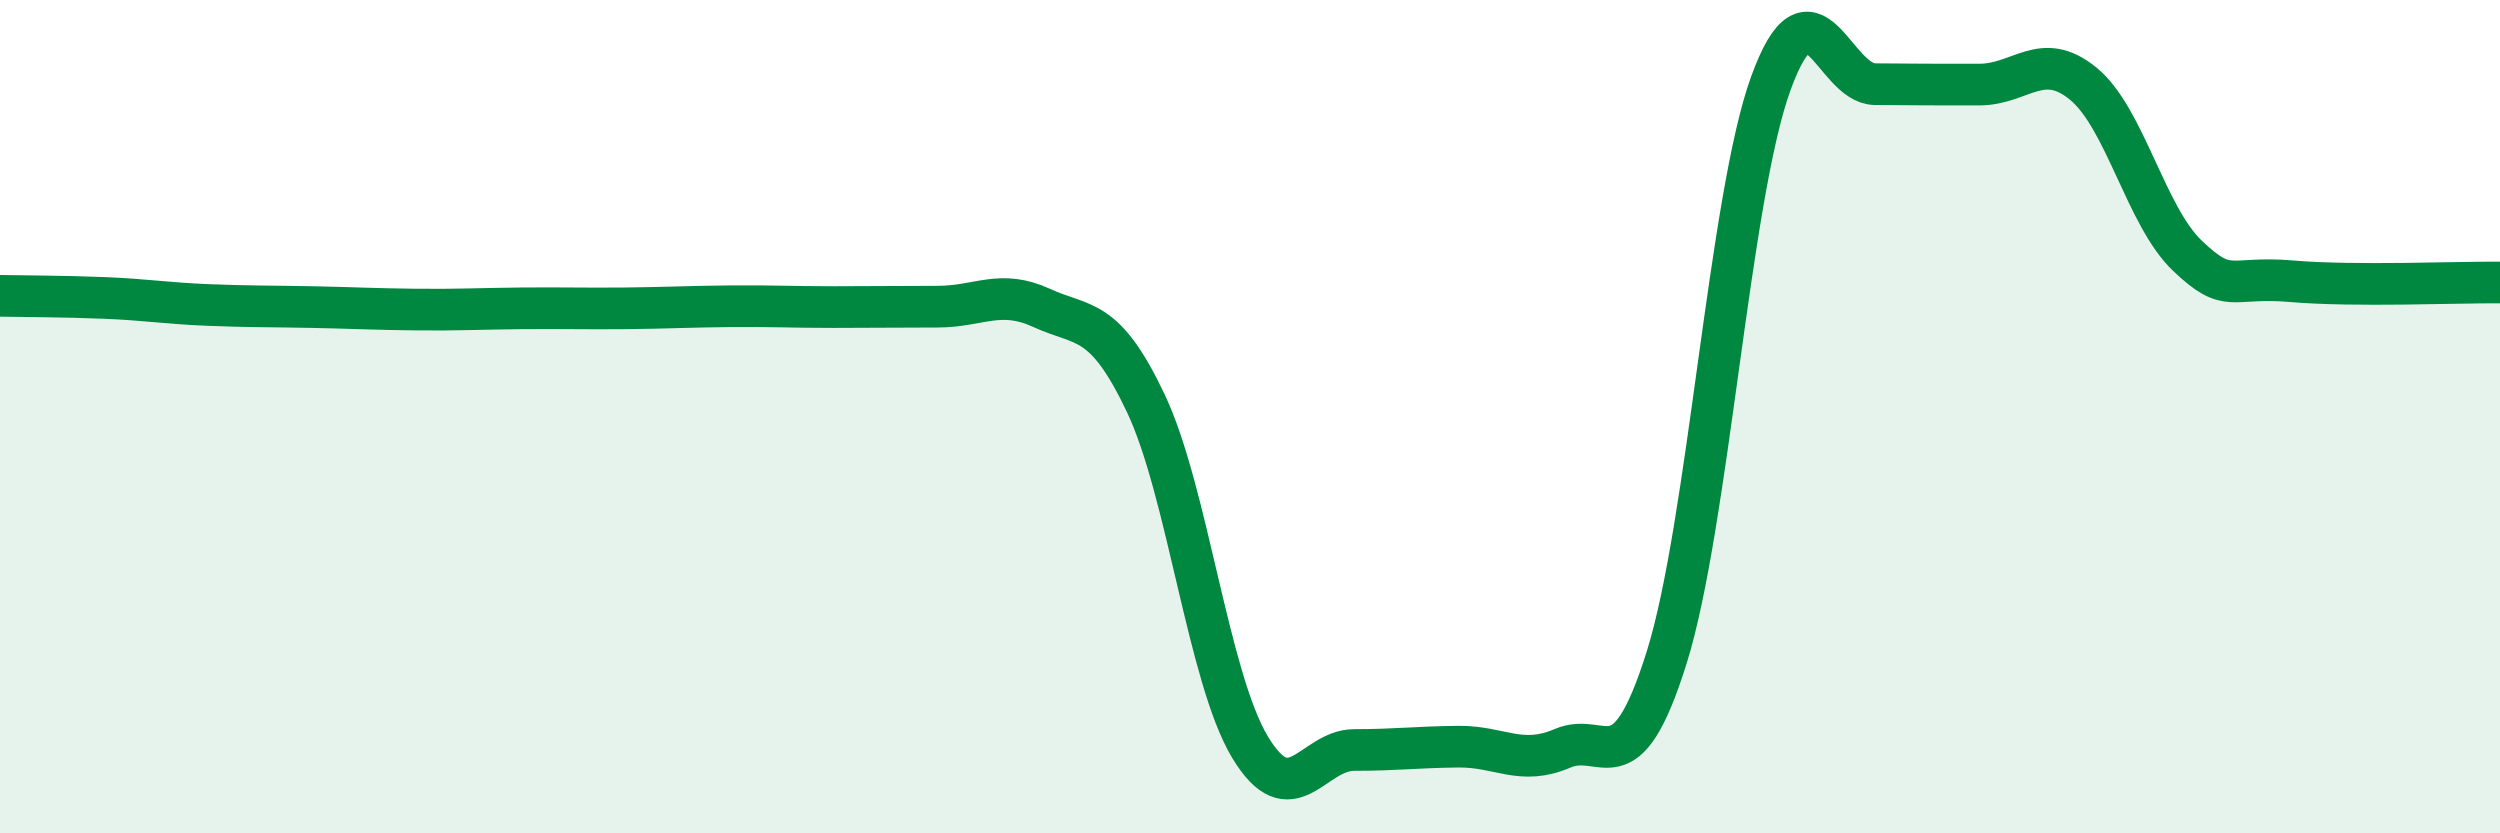
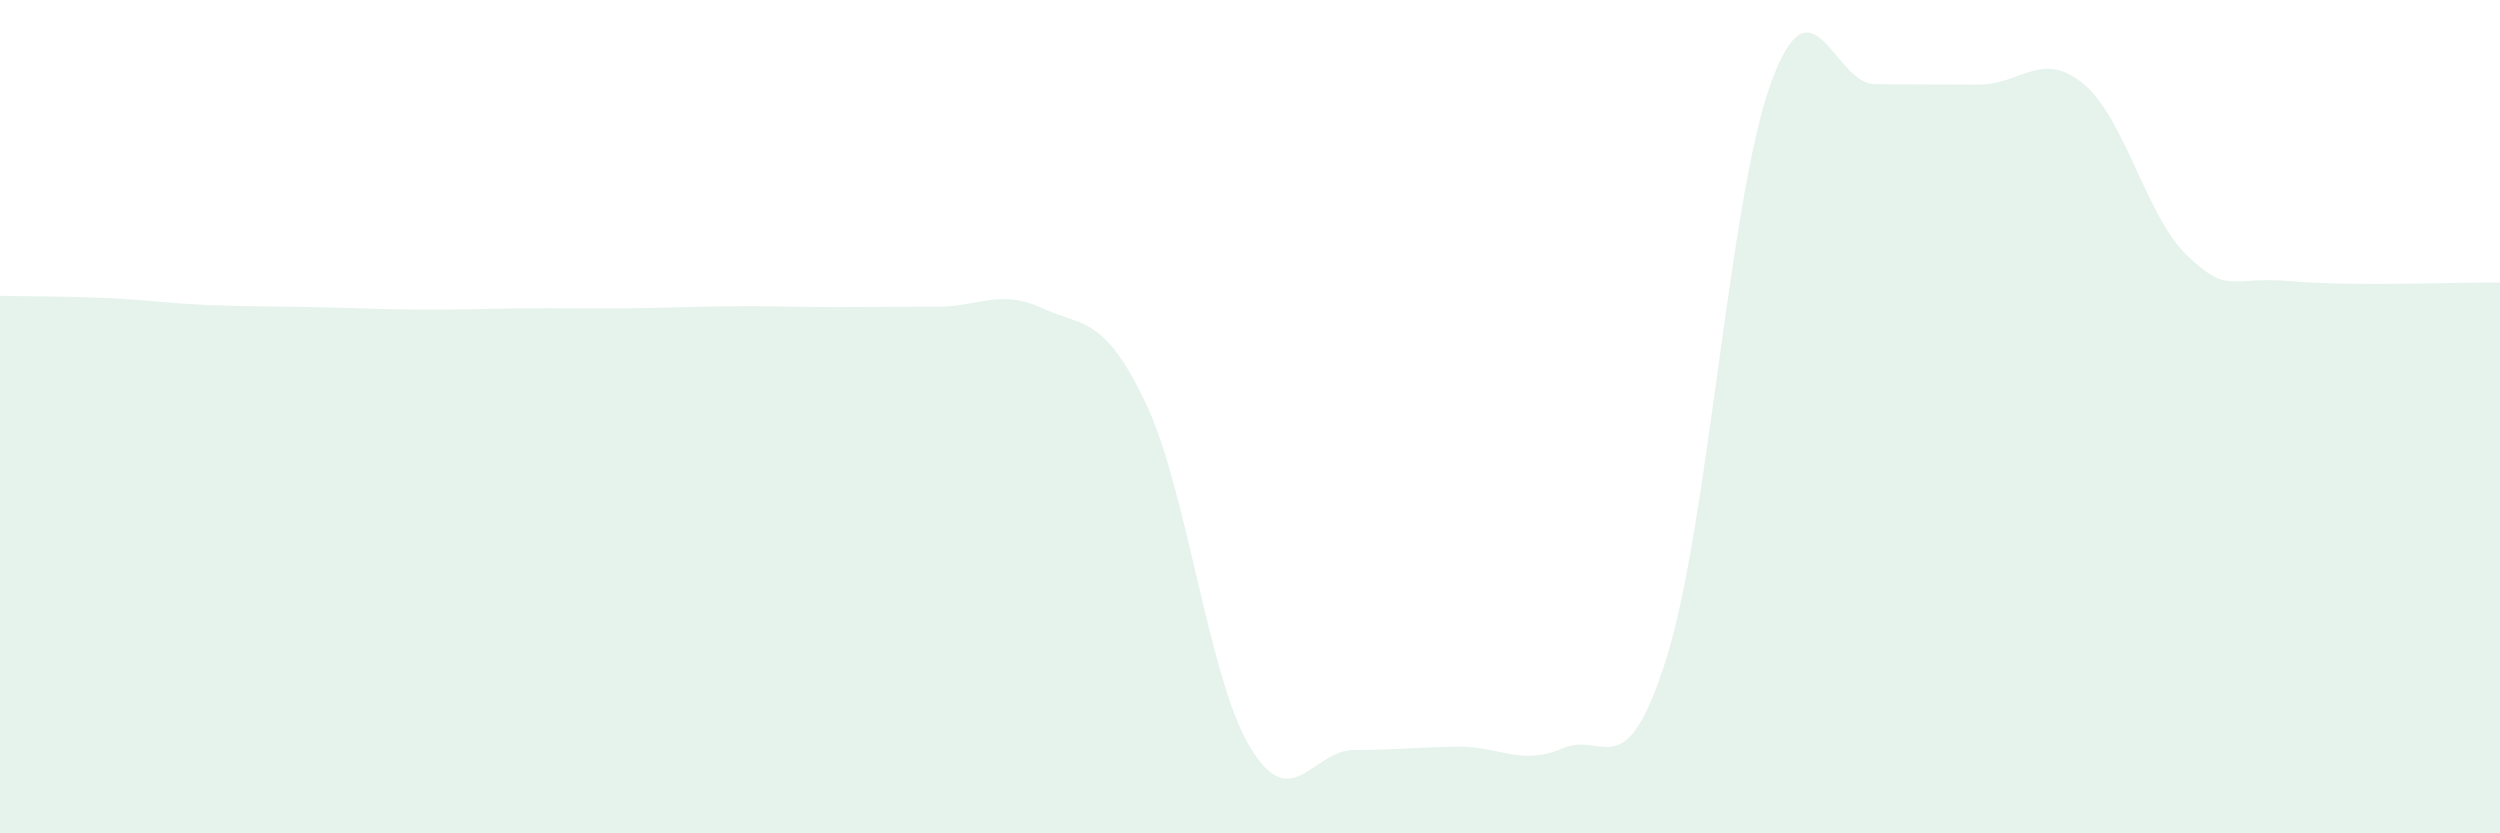
<svg xmlns="http://www.w3.org/2000/svg" width="60" height="20" viewBox="0 0 60 20">
  <path d="M 0,7.1 C 0.5,7.11 1.5,7.11 2.5,7.15 C 3.5,7.19 4,7.28 5,7.32 C 6,7.36 6.5,7.35 7.5,7.37 C 8.5,7.39 9,7.42 10,7.43 C 11,7.44 11.5,7.41 12.5,7.4 C 13.5,7.39 14,7.41 15,7.4 C 16,7.39 16.5,7.36 17.5,7.35 C 18.5,7.34 19,7.37 20,7.37 C 21,7.37 21.5,7.36 22.5,7.36 C 23.5,7.36 24,6.93 25,7.39 C 26,7.85 26.5,7.57 27.5,9.68 C 28.5,11.79 29,16.27 30,17.93 C 31,19.59 31.5,18 32.5,18 C 33.5,18 34,17.93 35,17.92 C 36,17.91 36.5,18.39 37.5,17.96 C 38.5,17.53 39,18.97 40,15.78 C 41,12.59 41.5,4.75 42.5,2 C 43.5,-0.75 44,2.01 45,2.02 C 46,2.03 46.5,2.03 47.5,2.03 C 48.5,2.03 49,1.19 50,2.01 C 51,2.83 51.5,5.19 52.5,6.14 C 53.5,7.09 53.5,6.62 55,6.75 C 56.5,6.88 59,6.77 60,6.78L60 20L0 20Z" fill="#008740" opacity="0.1" stroke-linecap="round" stroke-linejoin="round" />
-   <path d="M 0,7.1 C 0.5,7.11 1.5,7.11 2.5,7.15 C 3.5,7.19 4,7.28 5,7.32 C 6,7.36 6.5,7.35 7.5,7.37 C 8.5,7.39 9,7.42 10,7.43 C 11,7.44 11.5,7.41 12.5,7.4 C 13.5,7.39 14,7.41 15,7.4 C 16,7.39 16.5,7.36 17.5,7.35 C 18.5,7.34 19,7.37 20,7.37 C 21,7.37 21.5,7.36 22.5,7.36 C 23.5,7.36 24,6.93 25,7.39 C 26,7.85 26.5,7.57 27.5,9.68 C 28.5,11.79 29,16.27 30,17.93 C 31,19.59 31.5,18 32.5,18 C 33.5,18 34,17.93 35,17.92 C 36,17.91 36.5,18.39 37.5,17.96 C 38.5,17.53 39,18.97 40,15.78 C 41,12.59 41.5,4.75 42.5,2 C 43.5,-0.75 44,2.01 45,2.02 C 46,2.03 46.5,2.03 47.5,2.03 C 48.5,2.03 49,1.19 50,2.01 C 51,2.83 51.5,5.19 52.5,6.14 C 53.5,7.09 53.5,6.62 55,6.75 C 56.5,6.88 59,6.77 60,6.78" stroke="#008740" stroke-width="1" fill="none" stroke-linecap="round" stroke-linejoin="round" />
</svg>